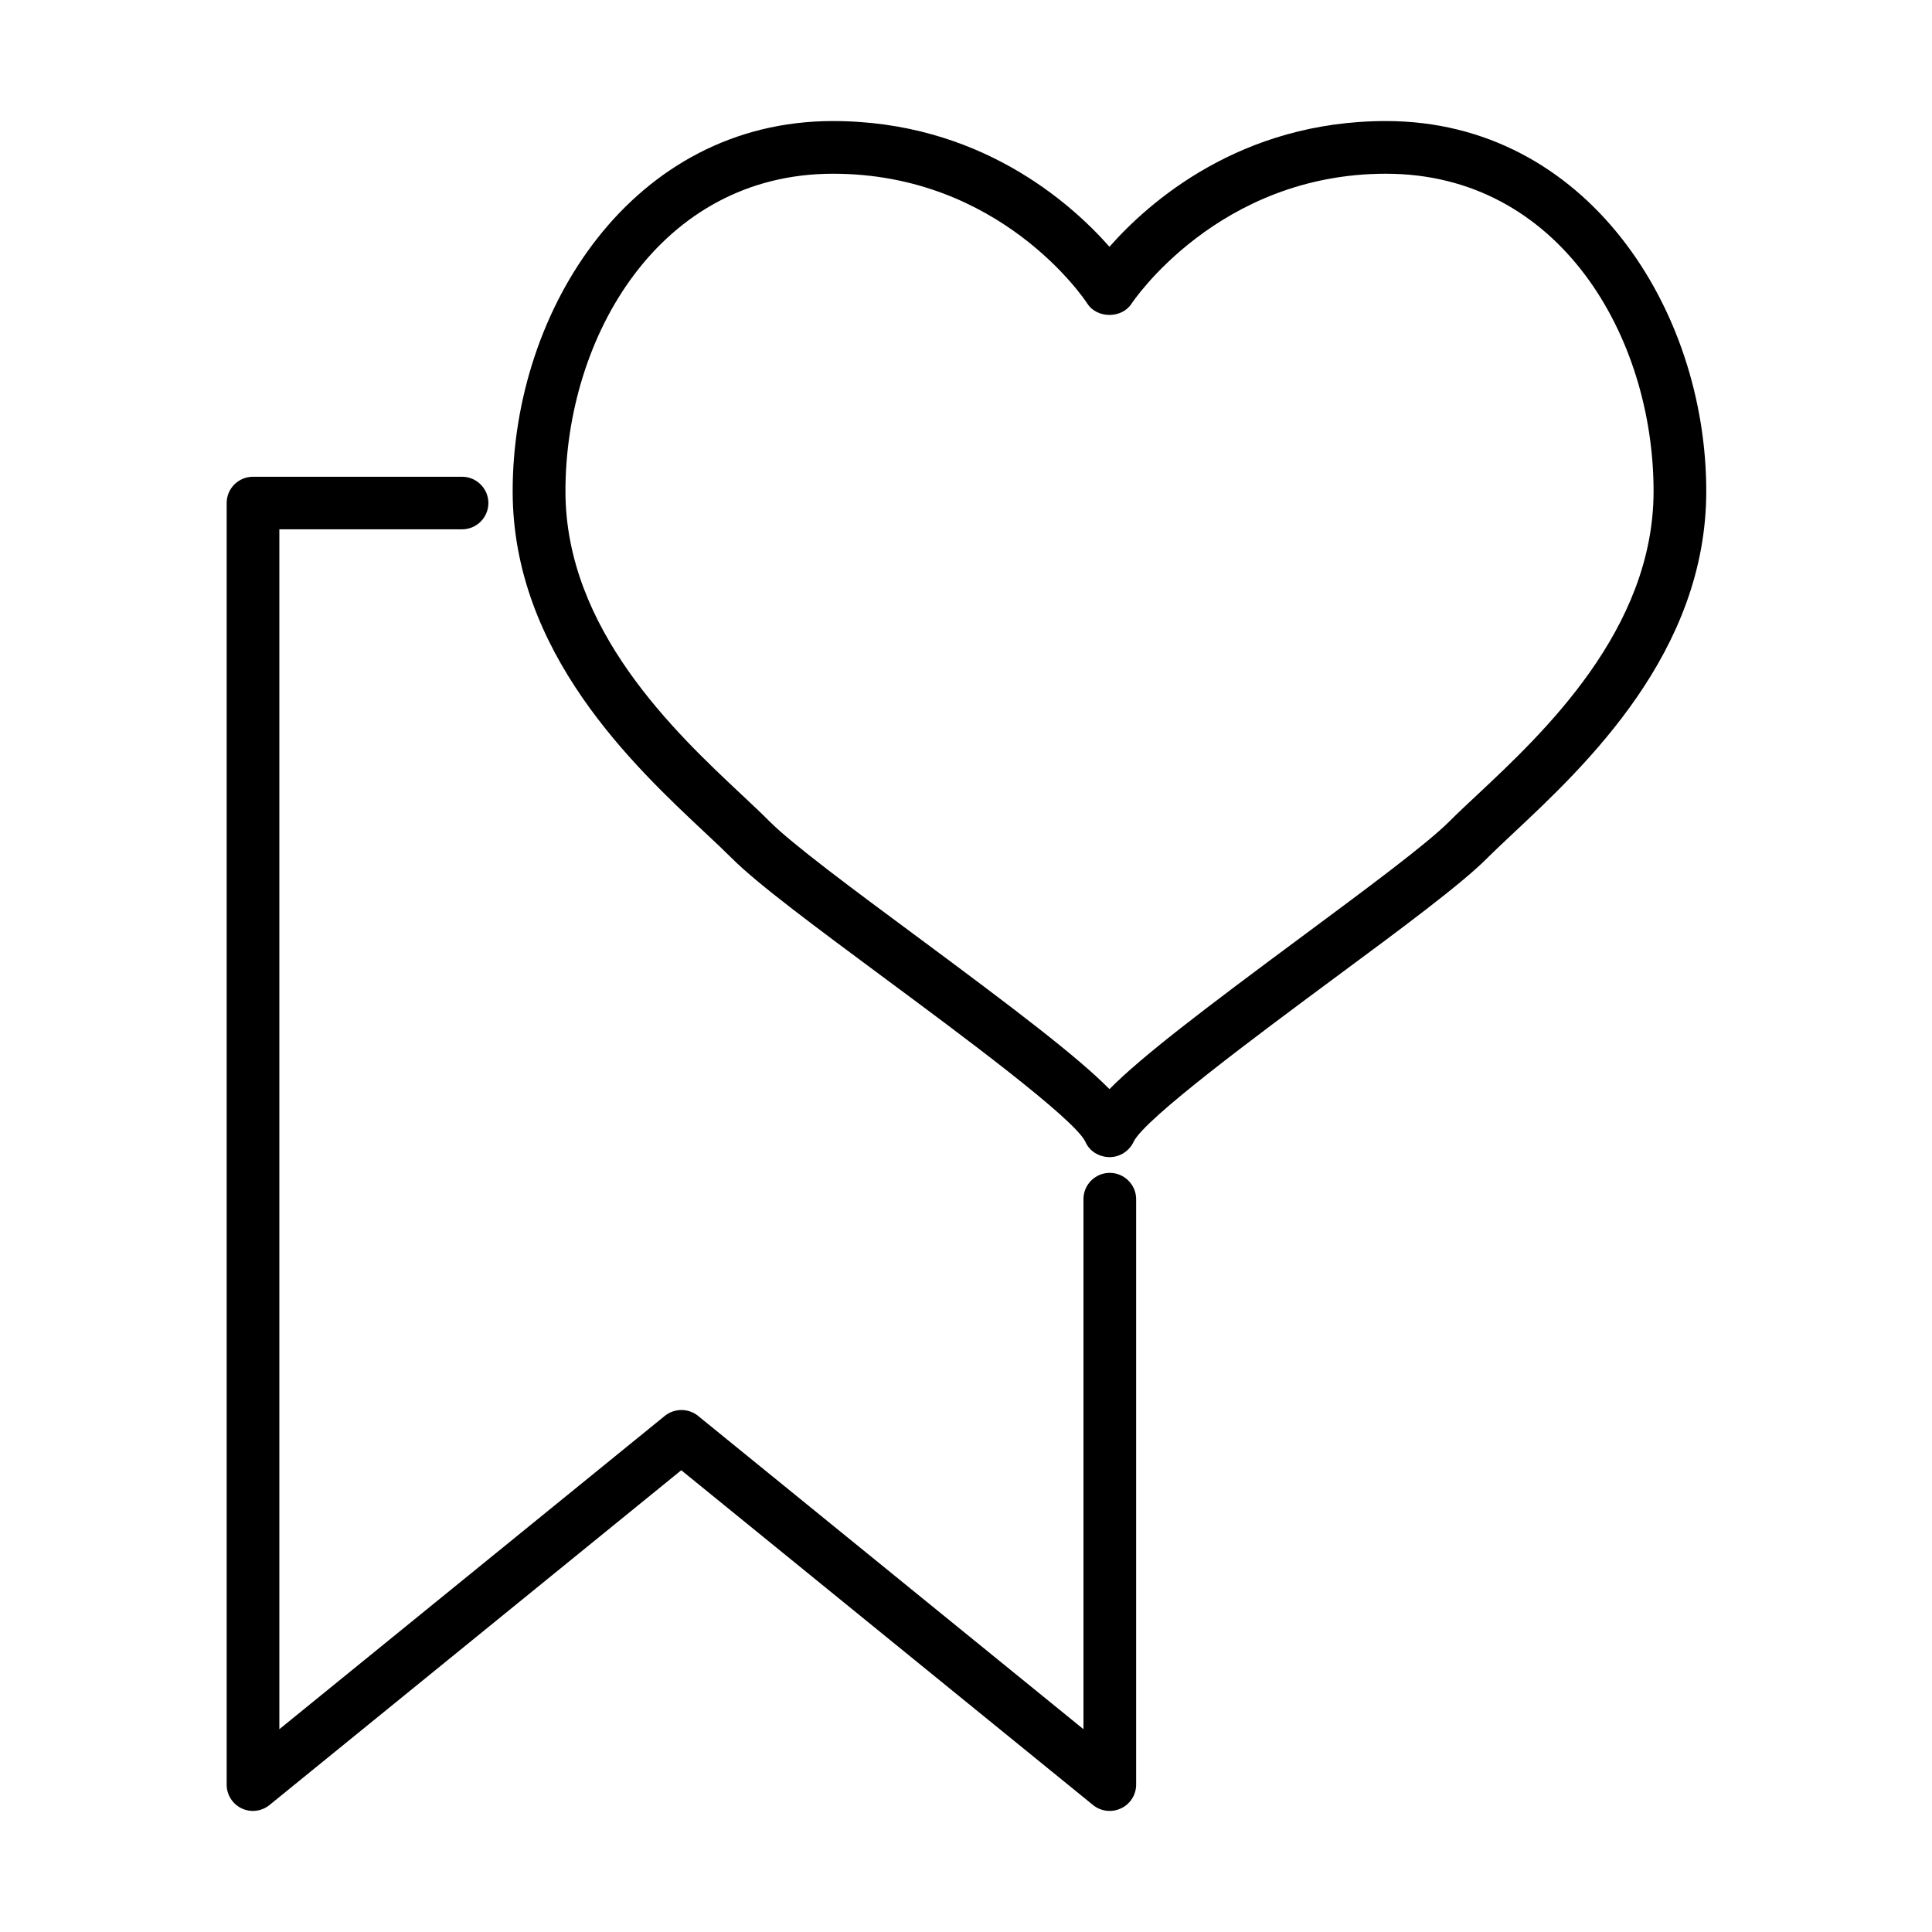
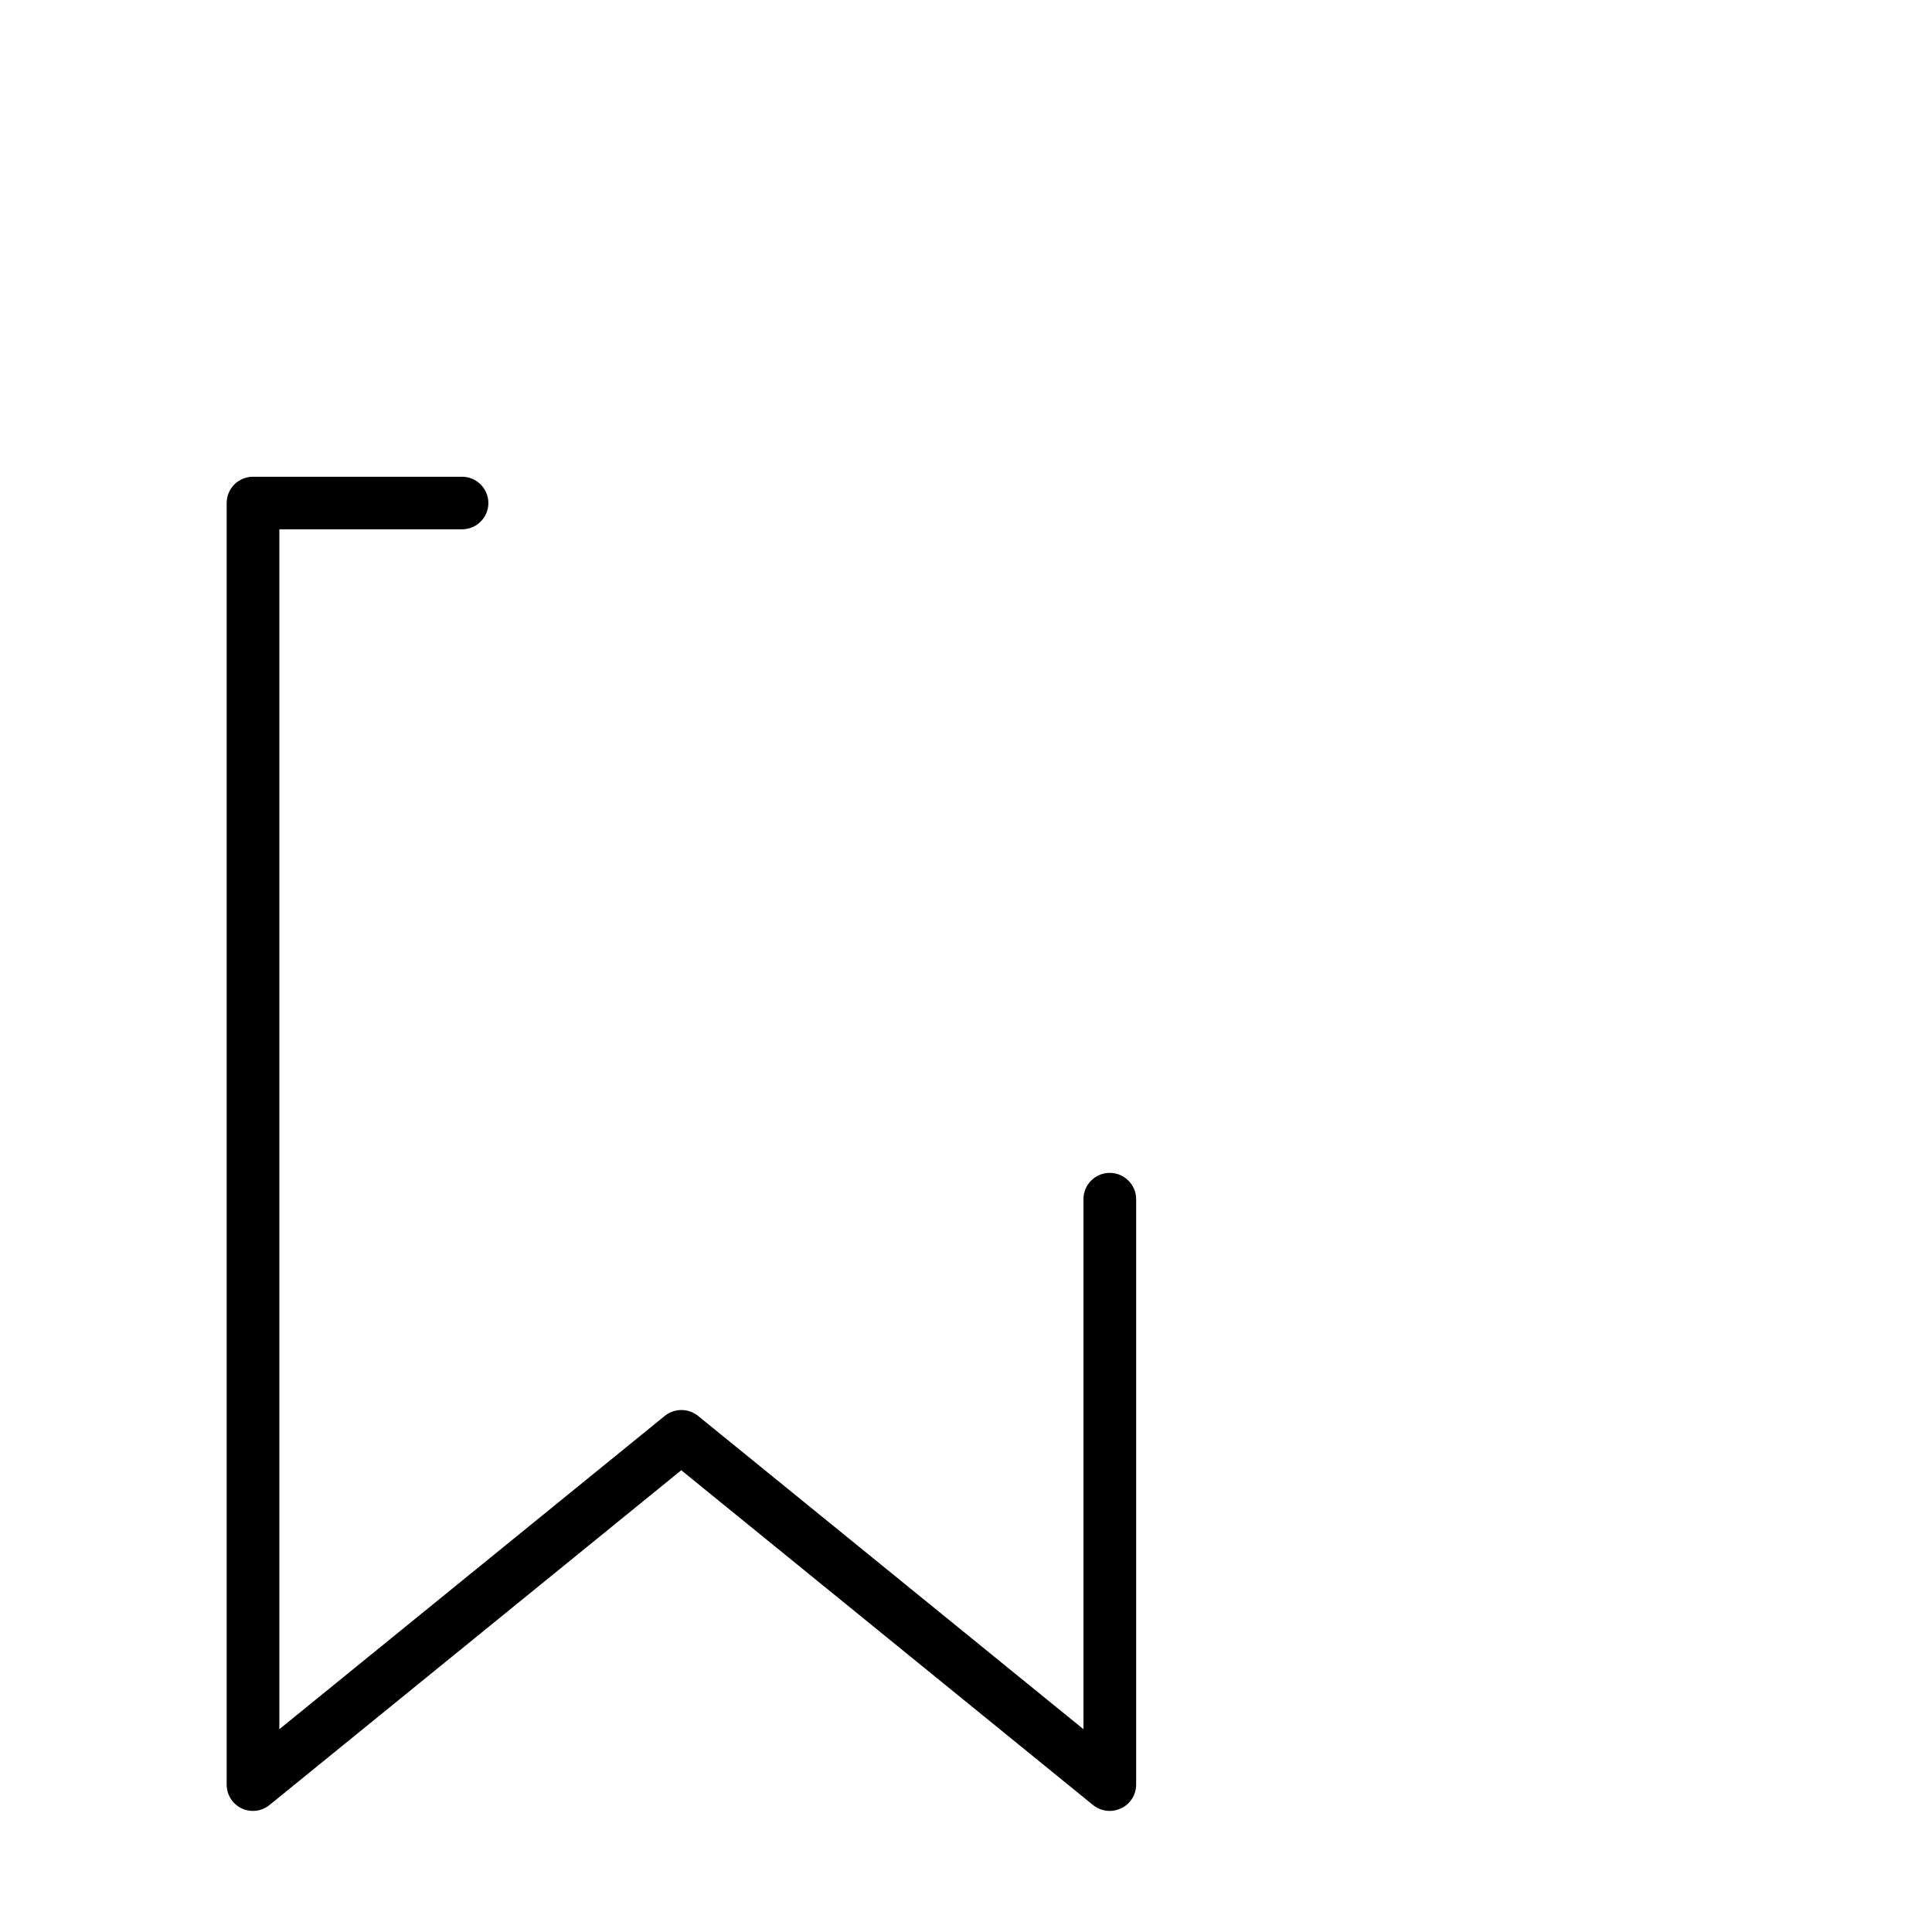
<svg xmlns="http://www.w3.org/2000/svg" fill="#000000" width="800px" height="800px" version="1.1" viewBox="144 144 512 512">
  <g>
    <path d="m438.05 623.91c-1.566 0-3.133-0.531-4.394-1.566l-109.11-88.715-109.12 88.715c-2.098 1.707-4.977 2.043-7.383 0.895-2.434-1.148-3.973-3.609-3.973-6.293v-339.64c0-3.859 3.133-6.965 6.992-6.965h55.367c3.859 0 6.996 3.133 6.996 6.965 0 3.863-3.137 6.969-6.996 6.969h-48.398v317.98l102.15-83.035c2.57-2.07 6.234-2.07 8.809 0l102.14 83.035v-140.47c0-3.859 3.137-6.965 6.969-6.965 3.832 0 6.992 3.133 6.992 6.965v155.14c0 2.684-1.531 5.144-3.969 6.293-1.004 0.477-2.043 0.699-3.078 0.699z" />
-     <path d="m438.1 450.65h-0.164c-2.742-0.059-5.262-1.598-6.324-4.113-2.938-6.07-33.043-28.398-52.992-43.168-18.098-13.43-33.766-25.012-40.59-31.84-1.988-1.988-4.363-4.227-7.023-6.715-19.137-17.934-51.145-47.926-51.145-90.645 0-48.207 31.758-98.09 84.887-98.09 38.582 0 62.863 21.516 73.27 33.32 10.406-11.805 34.688-33.32 73.27-33.32 53.129 0 84.887 49.883 84.887 98.09 0 42.719-32.008 72.711-51.145 90.645-2.629 2.488-5.035 4.727-7.023 6.715-6.824 6.828-22.461 18.438-40.59 31.84-19.922 14.77-50.055 37.098-52.992 43.195-1.117 2.434-3.637 4.086-6.324 4.086zm-73.324-260.61c-46.051 0-70.926 43.336-70.926 84.129 0 36.676 29.242 64.066 46.727 80.461 2.769 2.602 5.258 4.926 7.328 7.023 6.098 6.098 22.102 17.961 39.027 30.496 26.16 19.387 42.609 31.891 51.086 40.48 8.477-8.59 24.926-21.094 51.082-40.48 16.93-12.562 32.934-24.398 39.031-30.496 2.07-2.098 4.586-4.422 7.356-7.023 17.484-16.367 46.727-43.785 46.727-80.461 0-40.793-24.848-84.129-70.926-84.129-44.539 0-67.199 34.105-67.422 34.441-2.574 3.973-9.121 3.973-11.695 0-0.949-1.484-23.191-34.441-67.395-34.441z" />
  </g>
</svg>